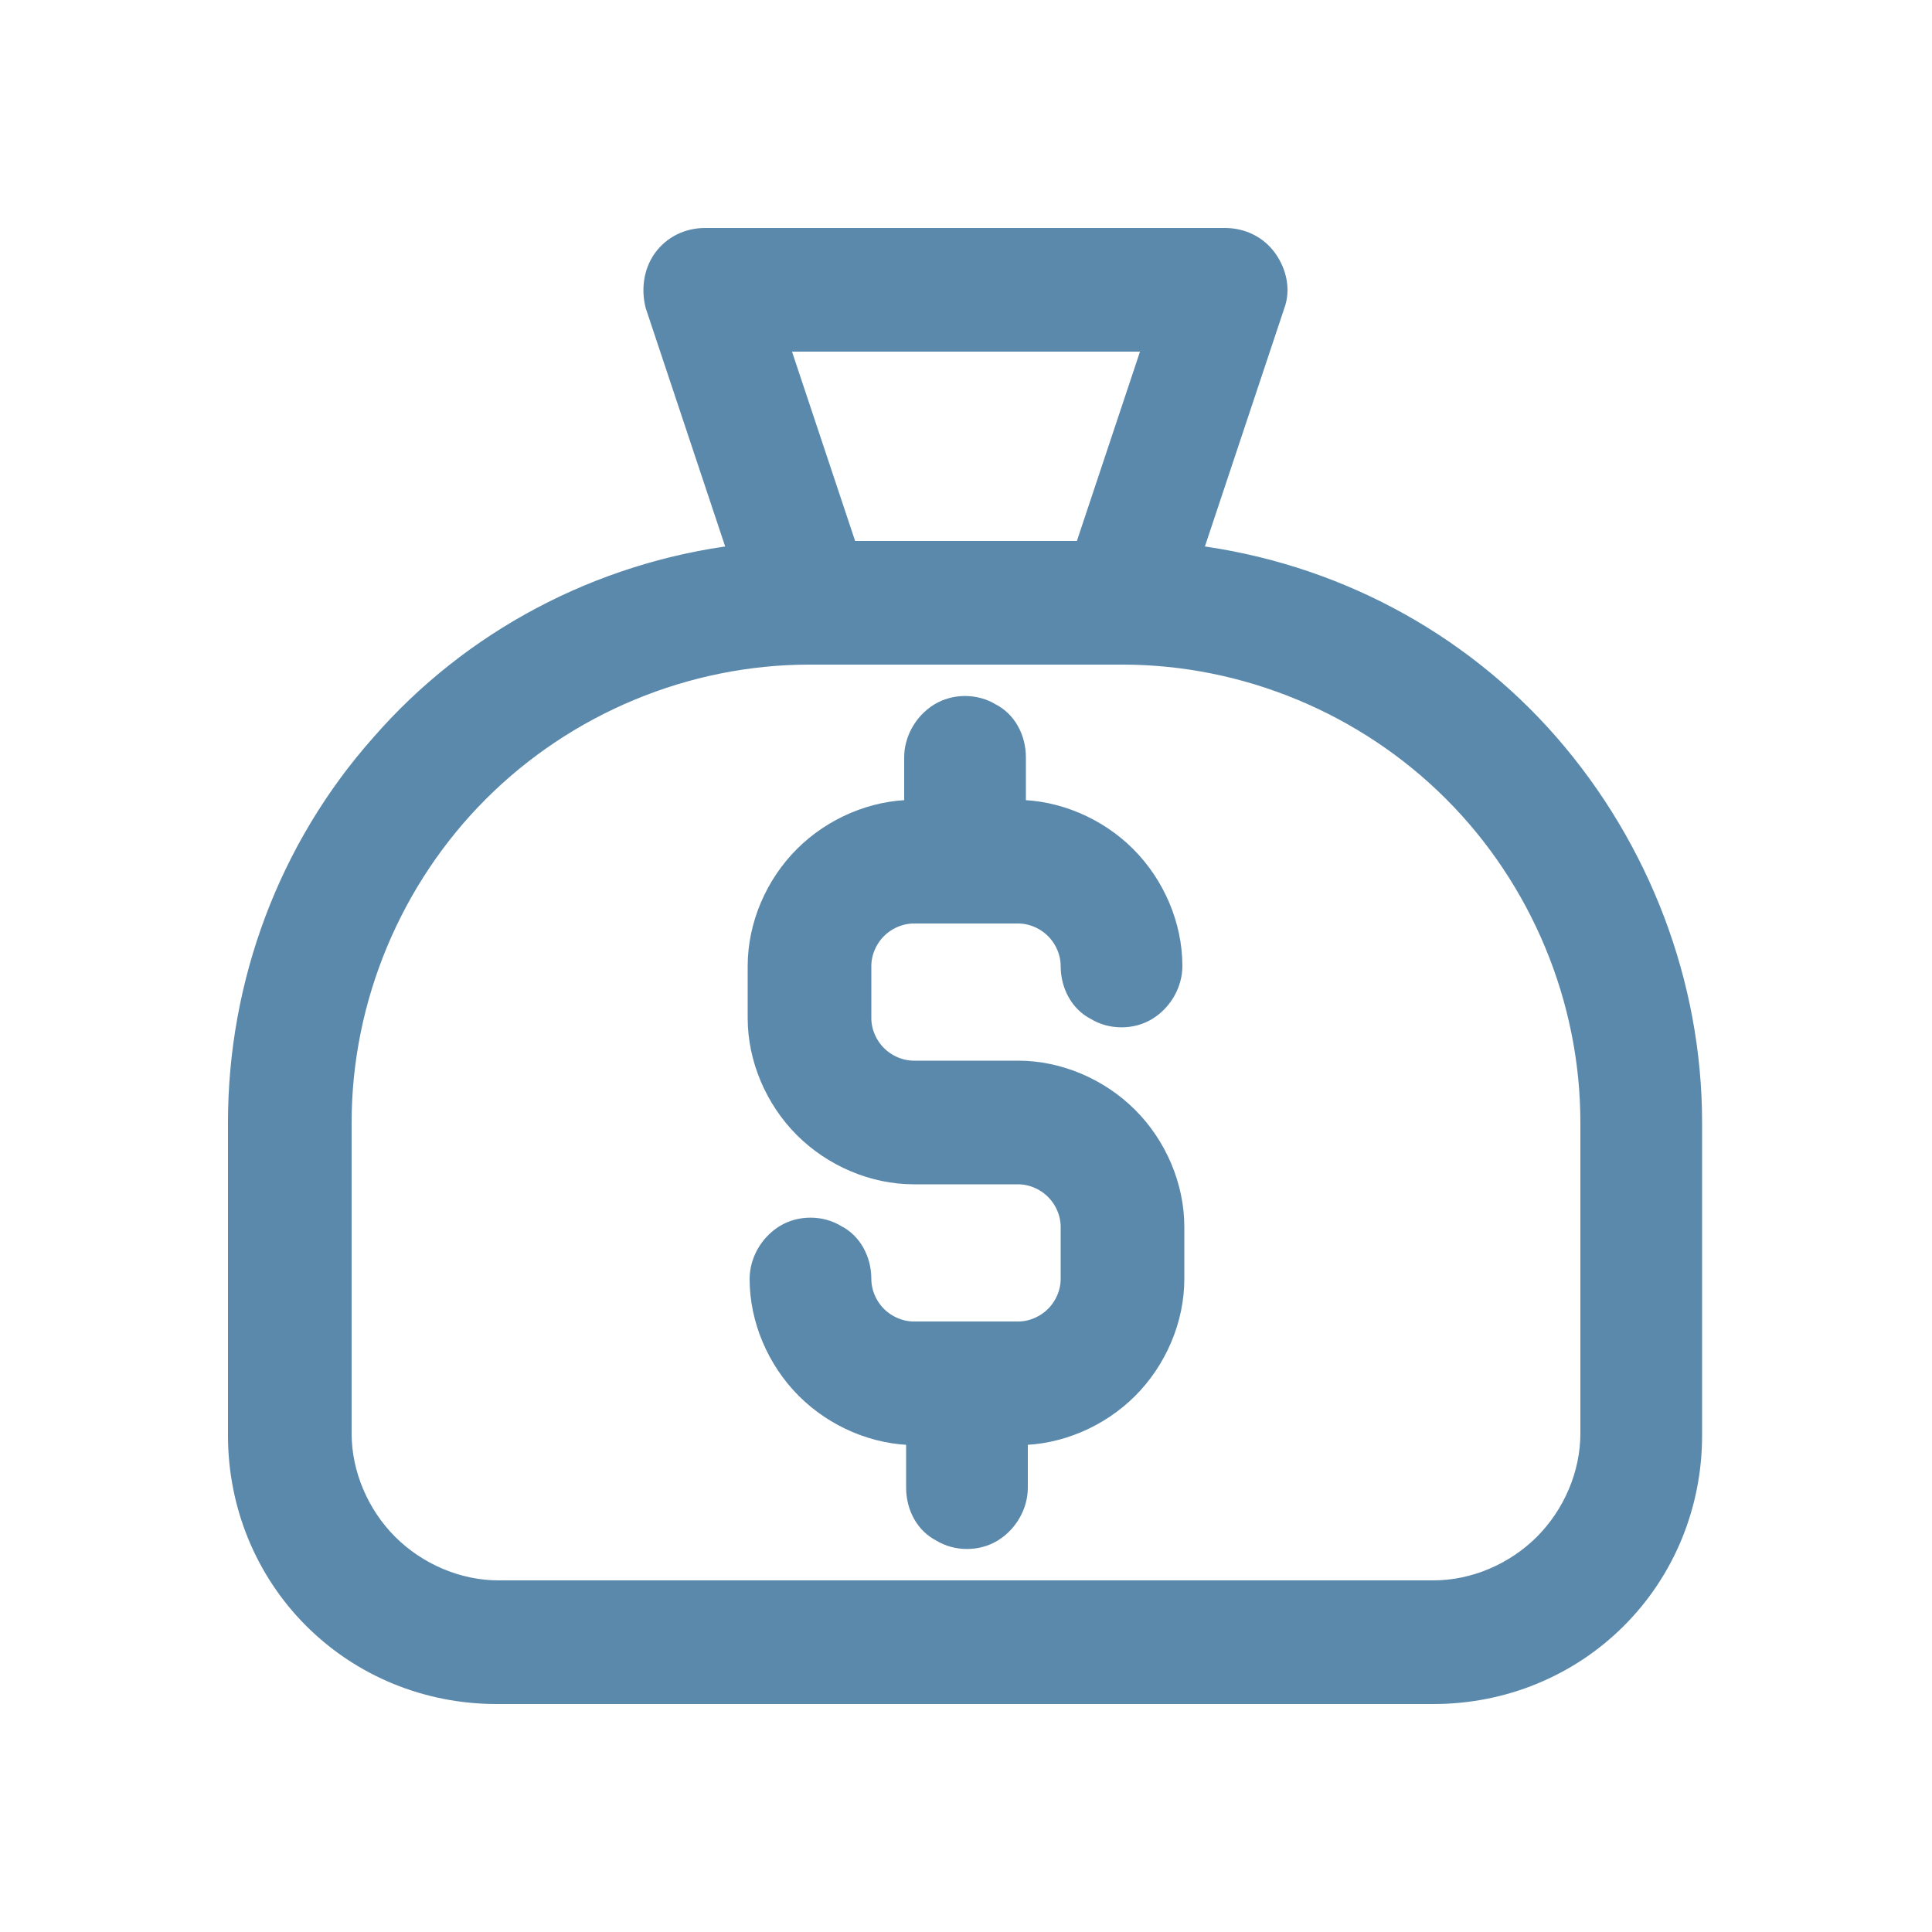
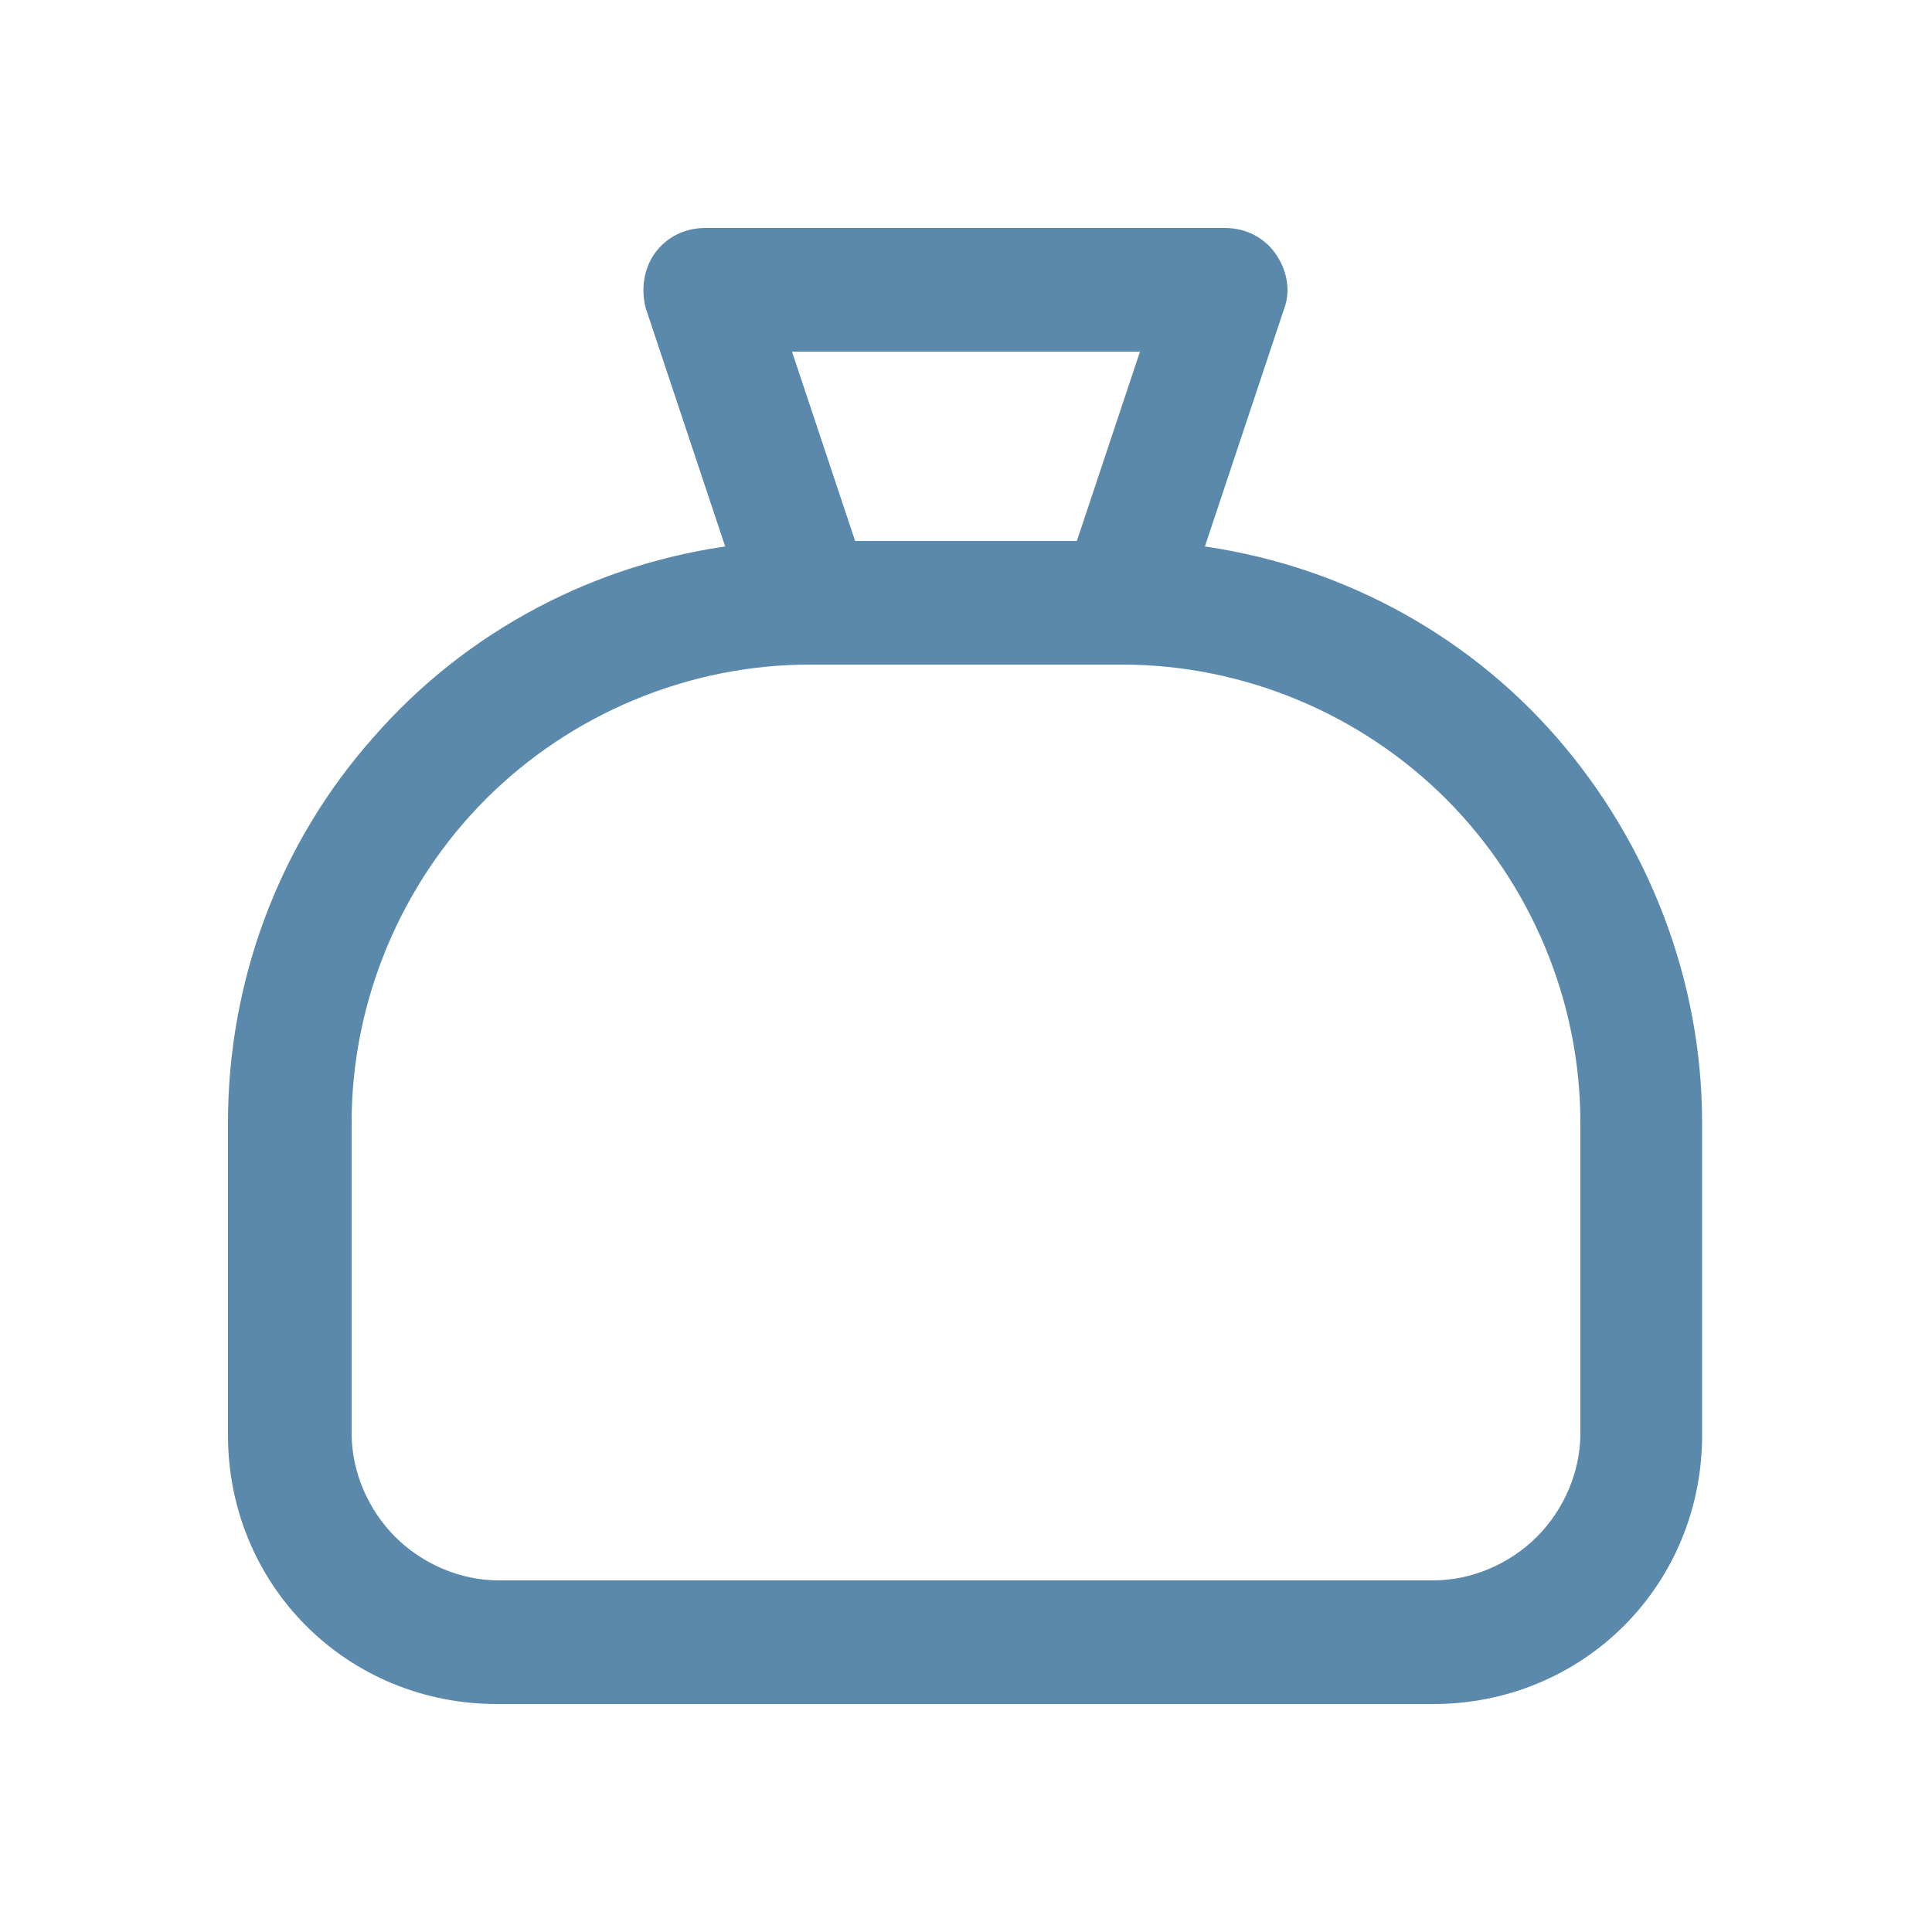
<svg xmlns="http://www.w3.org/2000/svg" version="1.1" id="Layer_1" x="0px" y="0px" viewBox="0 0 100 100" style="enable-background:new 0 0 100 100;" xml:space="preserve">
  <style type="text/css">
	.st0{fill:#5A89AC;stroke:#5A89AC;stroke-linecap:round;stroke-linejoin:round;stroke-miterlimit:10;}
</style>
  <g>
    <path class="st0" d="M61.7,28.7L66,15.8h0c0.3-0.8,0.1-1.7-0.4-2.4c-0.5-0.7-1.3-1.1-2.2-1.1H36.5c-0.9,0-1.7,0.4-2.2,1.1   c-0.5,0.7-0.6,1.6-0.4,2.4l4.3,12.9h0c-7.2,0.9-13.8,4.4-18.5,9.8c-4.8,5.4-7.4,12.4-7.4,19.6v16.2c0,3.6,1.4,7,3.9,9.5   c2.5,2.5,5.9,3.9,9.5,3.9h48.5c3.6,0,7-1.4,9.5-3.9s3.9-5.9,3.9-9.5V58.1c0-7.2-2.7-14.2-7.4-19.6C75.5,33.1,68.9,29.6,61.7,28.7   L61.7,28.7z M59.7,17.7l-3.6,10.8H43.9l-3.6-10.8L59.7,17.7z M82.3,74.2c0,2.1-0.9,4.2-2.4,5.7c-1.5,1.5-3.6,2.4-5.7,2.4H25.8   c-2.1,0-4.2-0.9-5.7-2.4c-1.5-1.5-2.4-3.6-2.4-5.7V58.1c0-6.4,2.6-12.6,7.1-17.1c4.5-4.5,10.7-7.1,17.1-7.1h16.2   c6.4,0,12.6,2.6,17.1,7.1c4.5,4.5,7.1,10.7,7.1,17.1L82.3,74.2z" />
-     <path class="st0" d="M47.3,47.3h5.4c0.7,0,1.4,0.3,1.9,0.8s0.8,1.2,0.8,1.9c0,1,0.5,1.9,1.3,2.3c0.8,0.5,1.9,0.5,2.7,0   c0.8-0.5,1.3-1.4,1.3-2.3c0-2.1-0.9-4.2-2.4-5.7c-1.5-1.5-3.6-2.4-5.7-2.4v-2.7c0-1-0.5-1.9-1.3-2.3c-0.8-0.5-1.9-0.5-2.7,0   c-0.8,0.5-1.3,1.4-1.3,2.3v2.7c-2.1,0-4.2,0.9-5.7,2.4c-1.5,1.5-2.4,3.6-2.4,5.7v2.7c0,2.1,0.9,4.2,2.4,5.7   c1.5,1.5,3.6,2.4,5.7,2.4h5.4c0.7,0,1.4,0.3,1.9,0.8c0.5,0.5,0.8,1.2,0.8,1.9v2.7c0,0.7-0.3,1.4-0.8,1.9c-0.5,0.5-1.2,0.8-1.9,0.8   h-5.4c-0.7,0-1.4-0.3-1.9-0.8s-0.8-1.2-0.8-1.9c0-1-0.5-1.9-1.3-2.3c-0.8-0.5-1.9-0.5-2.7,0c-0.8,0.5-1.3,1.4-1.3,2.3   c0,2.1,0.9,4.2,2.4,5.7c1.5,1.5,3.6,2.4,5.7,2.4v2.7c0,1,0.5,1.9,1.3,2.3c0.8,0.5,1.9,0.5,2.7,0c0.8-0.5,1.3-1.4,1.3-2.3v-2.7   c2.1,0,4.2-0.9,5.7-2.4c1.5-1.5,2.4-3.6,2.4-5.7v-2.7c0-2.1-0.9-4.2-2.4-5.7c-1.5-1.5-3.6-2.4-5.7-2.4h-5.4c-0.7,0-1.4-0.3-1.9-0.8   c-0.5-0.5-0.8-1.2-0.8-1.9V50c0-0.7,0.3-1.4,0.8-1.9S46.6,47.3,47.3,47.3z" />
  </g>
</svg>